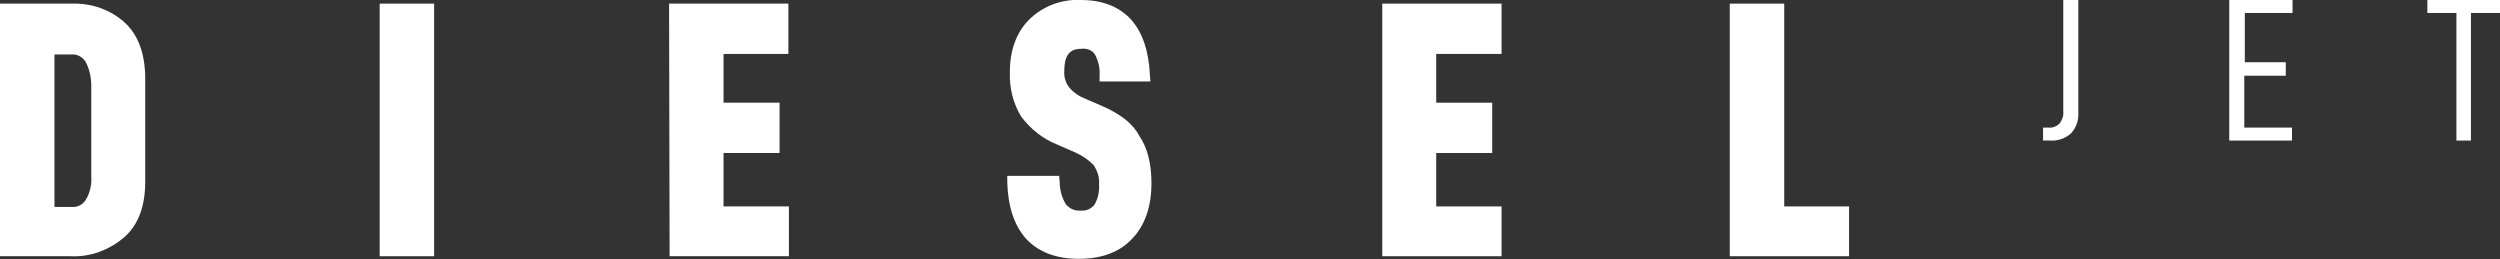
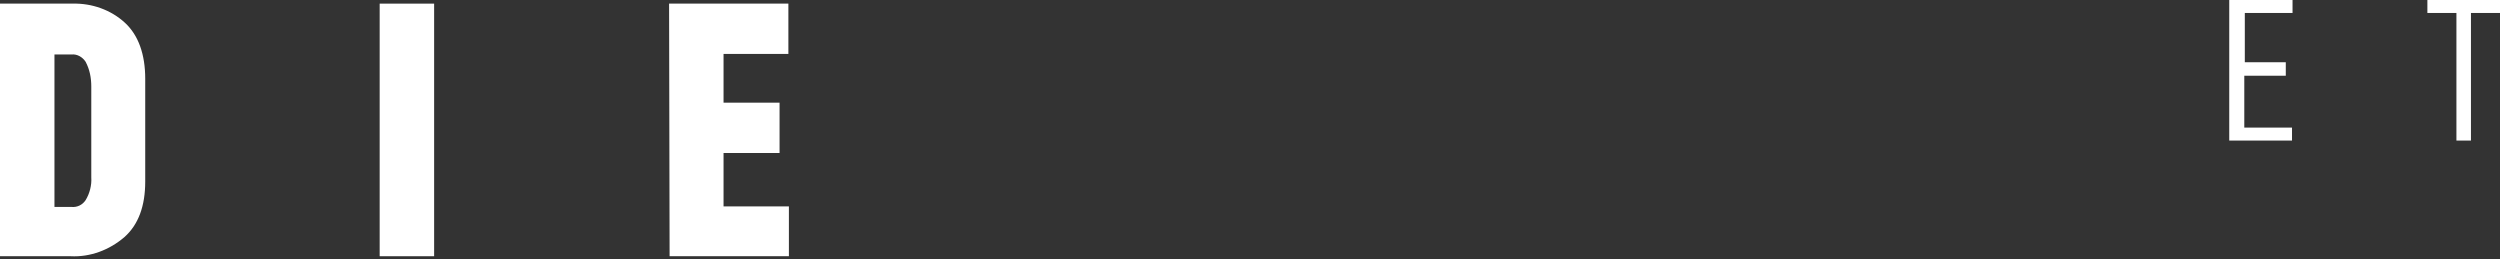
<svg xmlns="http://www.w3.org/2000/svg" version="1.1" id="Capa_1" x="0px" y="0px" viewBox="0 0 482 50" style="enable-background:new 0 0 482 50;" xml:space="preserve">
  <rect x="0" y="0" width="482" height="50" fill="#333333" stroke="none" />
  <style type="text/css">
	.st0{fill:#FFFFFF;}
</style>
  <g>
    <path class="st0" d="M14,0.7H0v48.7h13.6c3.8,0.2,7.5-1.2,10.4-3.7C26.7,43.3,28,39.7,28,35V15.2c0-4.7-1.3-8.4-3.9-10.8   C21.4,1.9,17.7,0.6,14,0.7z M10.5,10.5h3.3c1.1-0.1,2.1,0.5,2.7,1.4c0.8,1.5,1.1,3.1,1.1,4.8v17.5c0.1,1.5-0.3,3.1-1.1,4.4   c-0.6,0.9-1.6,1.4-2.7,1.3h-3.3L10.5,10.5z" />
    <path class="st0" d="M73.2,0.7h10.5v48.7H73.2V0.7z" />
    <path class="st0" d="M129.1,49.4h23v-9.6h-12.6V29.5h10.8v-9.7h-10.8v-9.4H152V0.7h-23L129.1,49.4z" />
-     <path class="st0" d="M212.4,20.4l-3-1.3c-1.3-0.5-2.4-1.2-3.3-2.3c-0.7-0.9-1-2.1-0.9-3.2c0-3.7,1.7-4.2,3.4-4.2   c1-0.1,2,0.3,2.5,1.1c0.7,1.3,1,2.7,0.9,4.1v1.1h9.8l-0.1-1.2c-0.2-4.6-1.4-8.2-3.6-10.7c-2.3-2.5-5.5-3.8-9.7-3.8   c-3.7-0.2-7.4,1.2-10,3.8c-2.5,2.5-3.7,6-3.7,10.1c-0.1,3,0.6,6,2.2,8.6c1.8,2.4,4.2,4.3,7,5.4l3.2,1.4c1.4,0.6,2.8,1.5,3.8,2.6   c0.7,1.1,1.1,2.3,1,3.6c0.1,1.4-0.2,2.8-0.9,4c-0.7,0.8-1.6,1.2-2.7,1.1c-1.1,0.1-2.1-0.4-2.8-1.2c-0.8-1.3-1.2-2.9-1.2-4.4   l-0.1-1.1h-10v1.1c0.1,4.7,1.3,8.4,3.6,11c2.4,2.6,5.8,3.9,10.2,3.9c4.4,0,7.9-1.3,10.3-3.9c2.4-2.5,3.7-6.1,3.7-10.7   c0-3.8-0.8-6.9-2.4-9.2C218.4,23.8,215.9,21.9,212.4,20.4z" />
-     <path class="st0" d="M266.5,49.4h23v-9.6h-12.6V29.5h10.8v-9.7h-10.8v-9.4h12.6V0.7h-23L266.5,49.4z" />
-     <path class="st0" d="M344,0.7h-10.5v48.7h23v-9.6H344V0.7z" />
-     <path class="st0" d="M395,24.6c0.8,0.1,1.6-0.3,2.1-0.8c0.5-0.7,0.8-1.5,0.7-2.3V0h2.9v21.7c0.1,1.5-0.4,2.9-1.4,4   c-1.1,1-2.6,1.5-4,1.4h-1.4v-2.5L395,24.6z" />
    <path class="st0" d="M432.7,12h8v2.6h-8v10h9.2v2.5h-12.1V0H442v2.5h-9.2V12z" />
    <path class="st0" d="M476.4,2.5v24.6h-2.8V2.5H468V0h14v2.5L476.4,2.5z" />
  </g>
</svg>